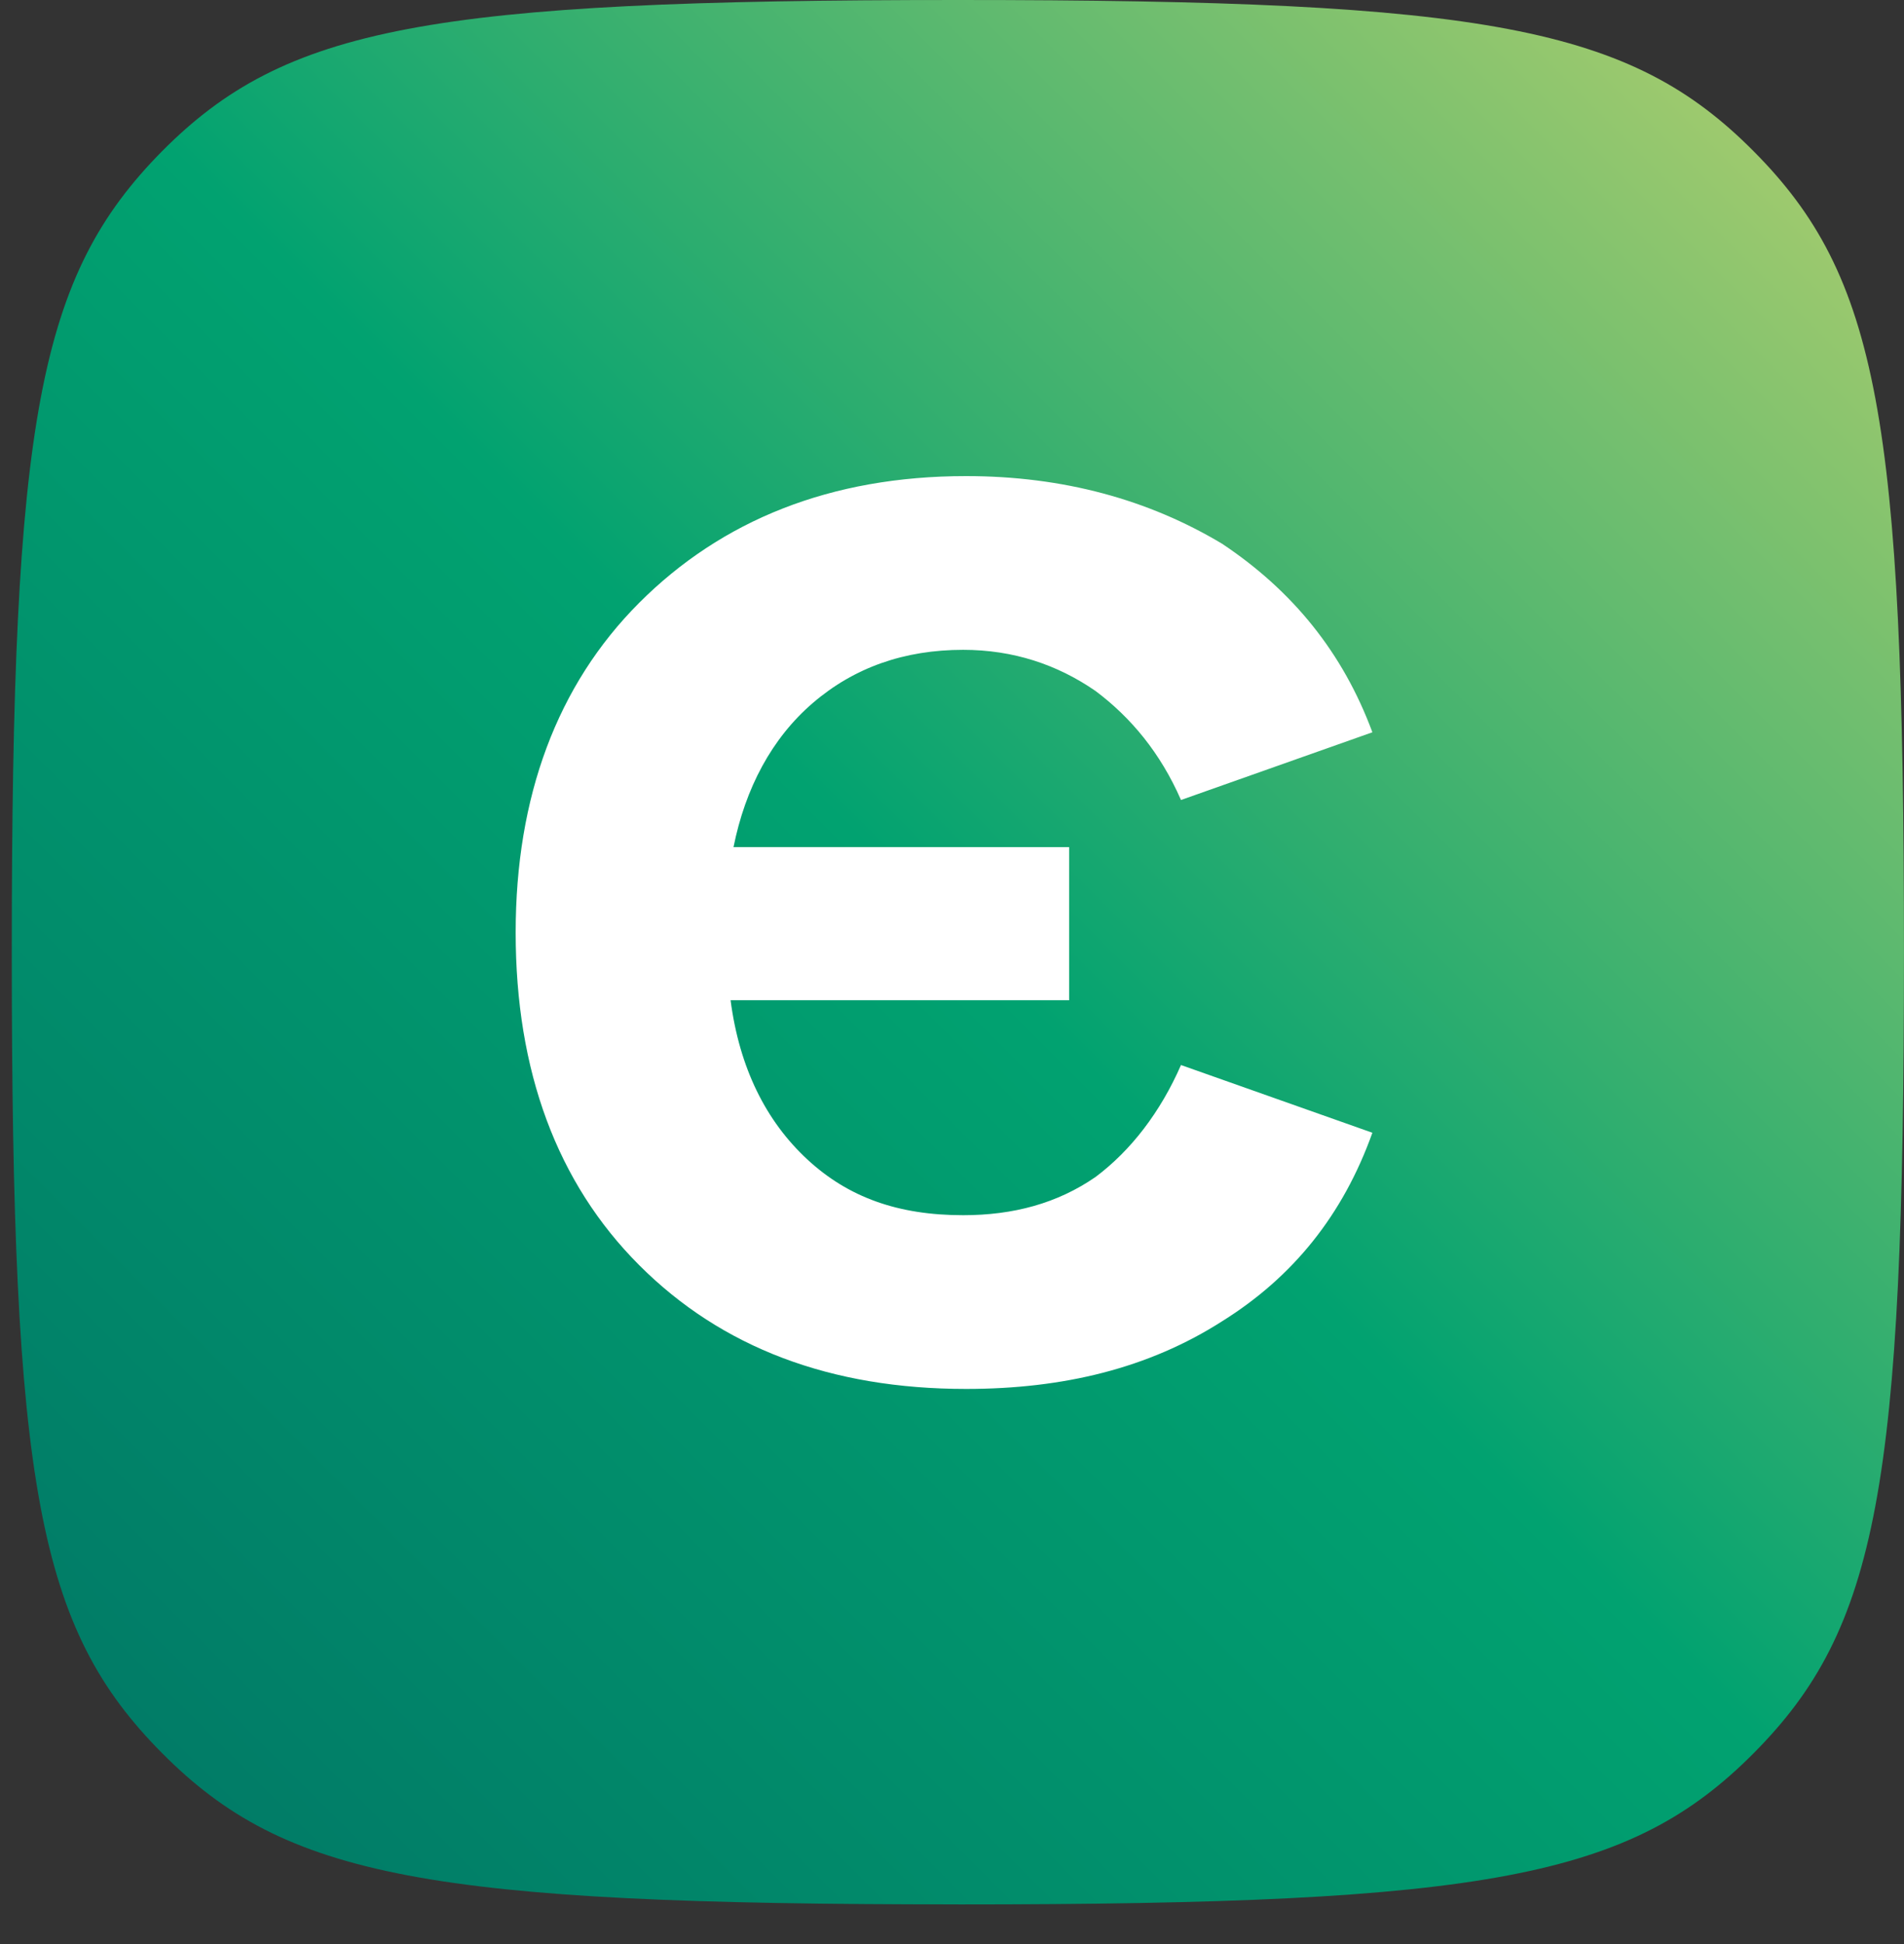
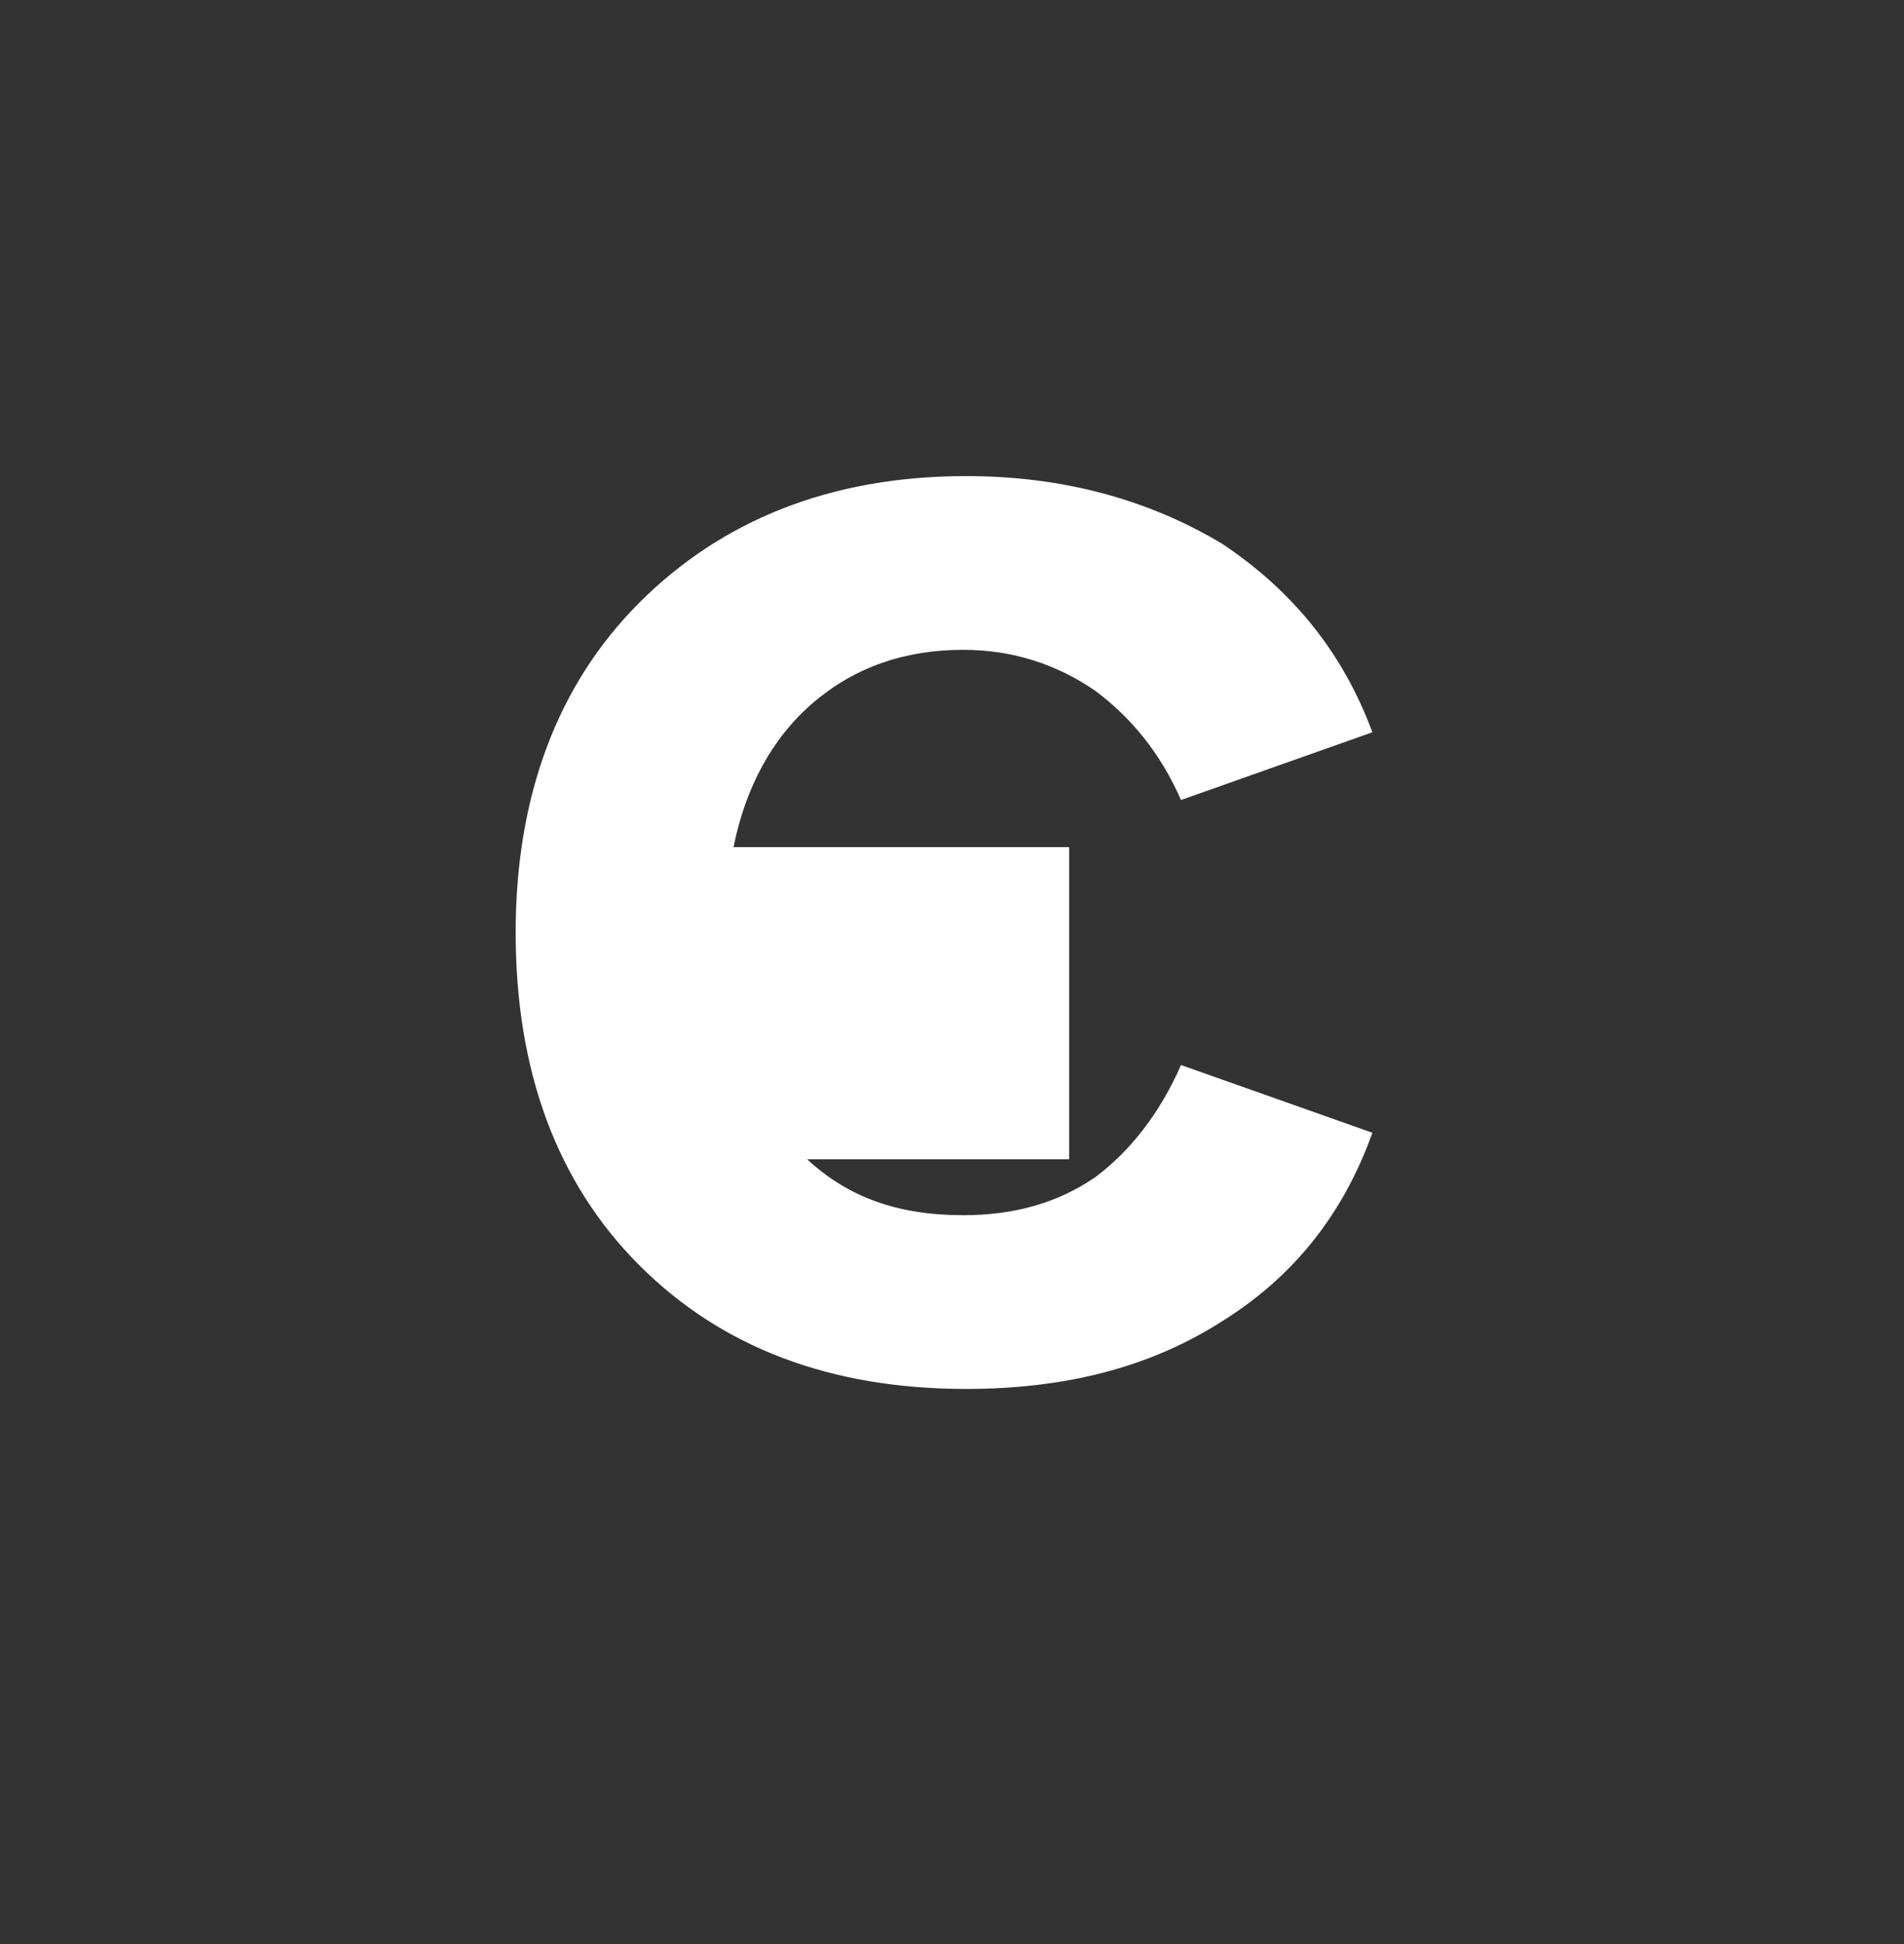
<svg xmlns="http://www.w3.org/2000/svg" width="48" height="49" viewBox="0 0 48 49" fill="none">
  <rect x="0" y="0" width="48" height="49" fill="#333333" stroke="none" />
-   <path d="M24.148 48C10.793 48 7.198 47.319 4.086 44.187C0.954 41.036 0.297 37.438 0.297 23.999C0.297 10.56 0.973 6.962 4.086 3.811C7.198 0.681 10.793 0 24.148 0C37.503 0 41.098 0.681 44.21 3.813C47.342 6.963 47.999 10.562 47.999 24.001C47.999 37.44 47.342 41.038 44.21 44.189C41.099 47.319 37.503 48.001 24.148 48.001V48Z" fill="url(#paint0_linear_663_3179)" />
-   <path d="M27.621 29.664C26.656 30.332 25.543 30.629 24.281 30.629C22.648 30.629 21.387 30.184 20.348 29.219C19.309 28.254 18.641 26.918 18.418 25.211H26.953V21.352H18.492C18.789 19.867 19.457 18.605 20.496 17.715C21.535 16.824 22.797 16.379 24.281 16.379C25.543 16.379 26.656 16.75 27.621 17.418C28.512 18.086 29.254 18.977 29.773 20.164L34.598 18.457C33.855 16.453 32.594 14.895 30.812 13.707C28.957 12.594 26.805 12 24.355 12C20.941 12 18.195 13.113 16.117 15.191C14.039 17.27 13 20.09 13 23.504C13 26.992 14.039 29.812 16.117 31.891C18.195 33.969 20.941 35.008 24.355 35.008C26.805 35.008 28.957 34.488 30.812 33.301C32.594 32.188 33.855 30.629 34.598 28.551L29.773 26.844C29.254 28.031 28.512 28.996 27.621 29.664Z" fill="white" />
+   <path d="M27.621 29.664C26.656 30.332 25.543 30.629 24.281 30.629C22.648 30.629 21.387 30.184 20.348 29.219H26.953V21.352H18.492C18.789 19.867 19.457 18.605 20.496 17.715C21.535 16.824 22.797 16.379 24.281 16.379C25.543 16.379 26.656 16.75 27.621 17.418C28.512 18.086 29.254 18.977 29.773 20.164L34.598 18.457C33.855 16.453 32.594 14.895 30.812 13.707C28.957 12.594 26.805 12 24.355 12C20.941 12 18.195 13.113 16.117 15.191C14.039 17.27 13 20.09 13 23.504C13 26.992 14.039 29.812 16.117 31.891C18.195 33.969 20.941 35.008 24.355 35.008C26.805 35.008 28.957 34.488 30.812 33.301C32.594 32.188 33.855 30.629 34.598 28.551L29.773 26.844C29.254 28.031 28.512 28.996 27.621 29.664Z" fill="white" />
  <defs>
    <linearGradient id="paint0_linear_663_3179" x1="3.499" y1="43.5" x2="43.999" y2="3" gradientUnits="userSpaceOnUse">
      <stop stop-color="#017C67" />
      <stop offset="0.5" stop-color="#01A270" />
      <stop offset="1" stop-color="#A0CA6E" />
    </linearGradient>
  </defs>
</svg>